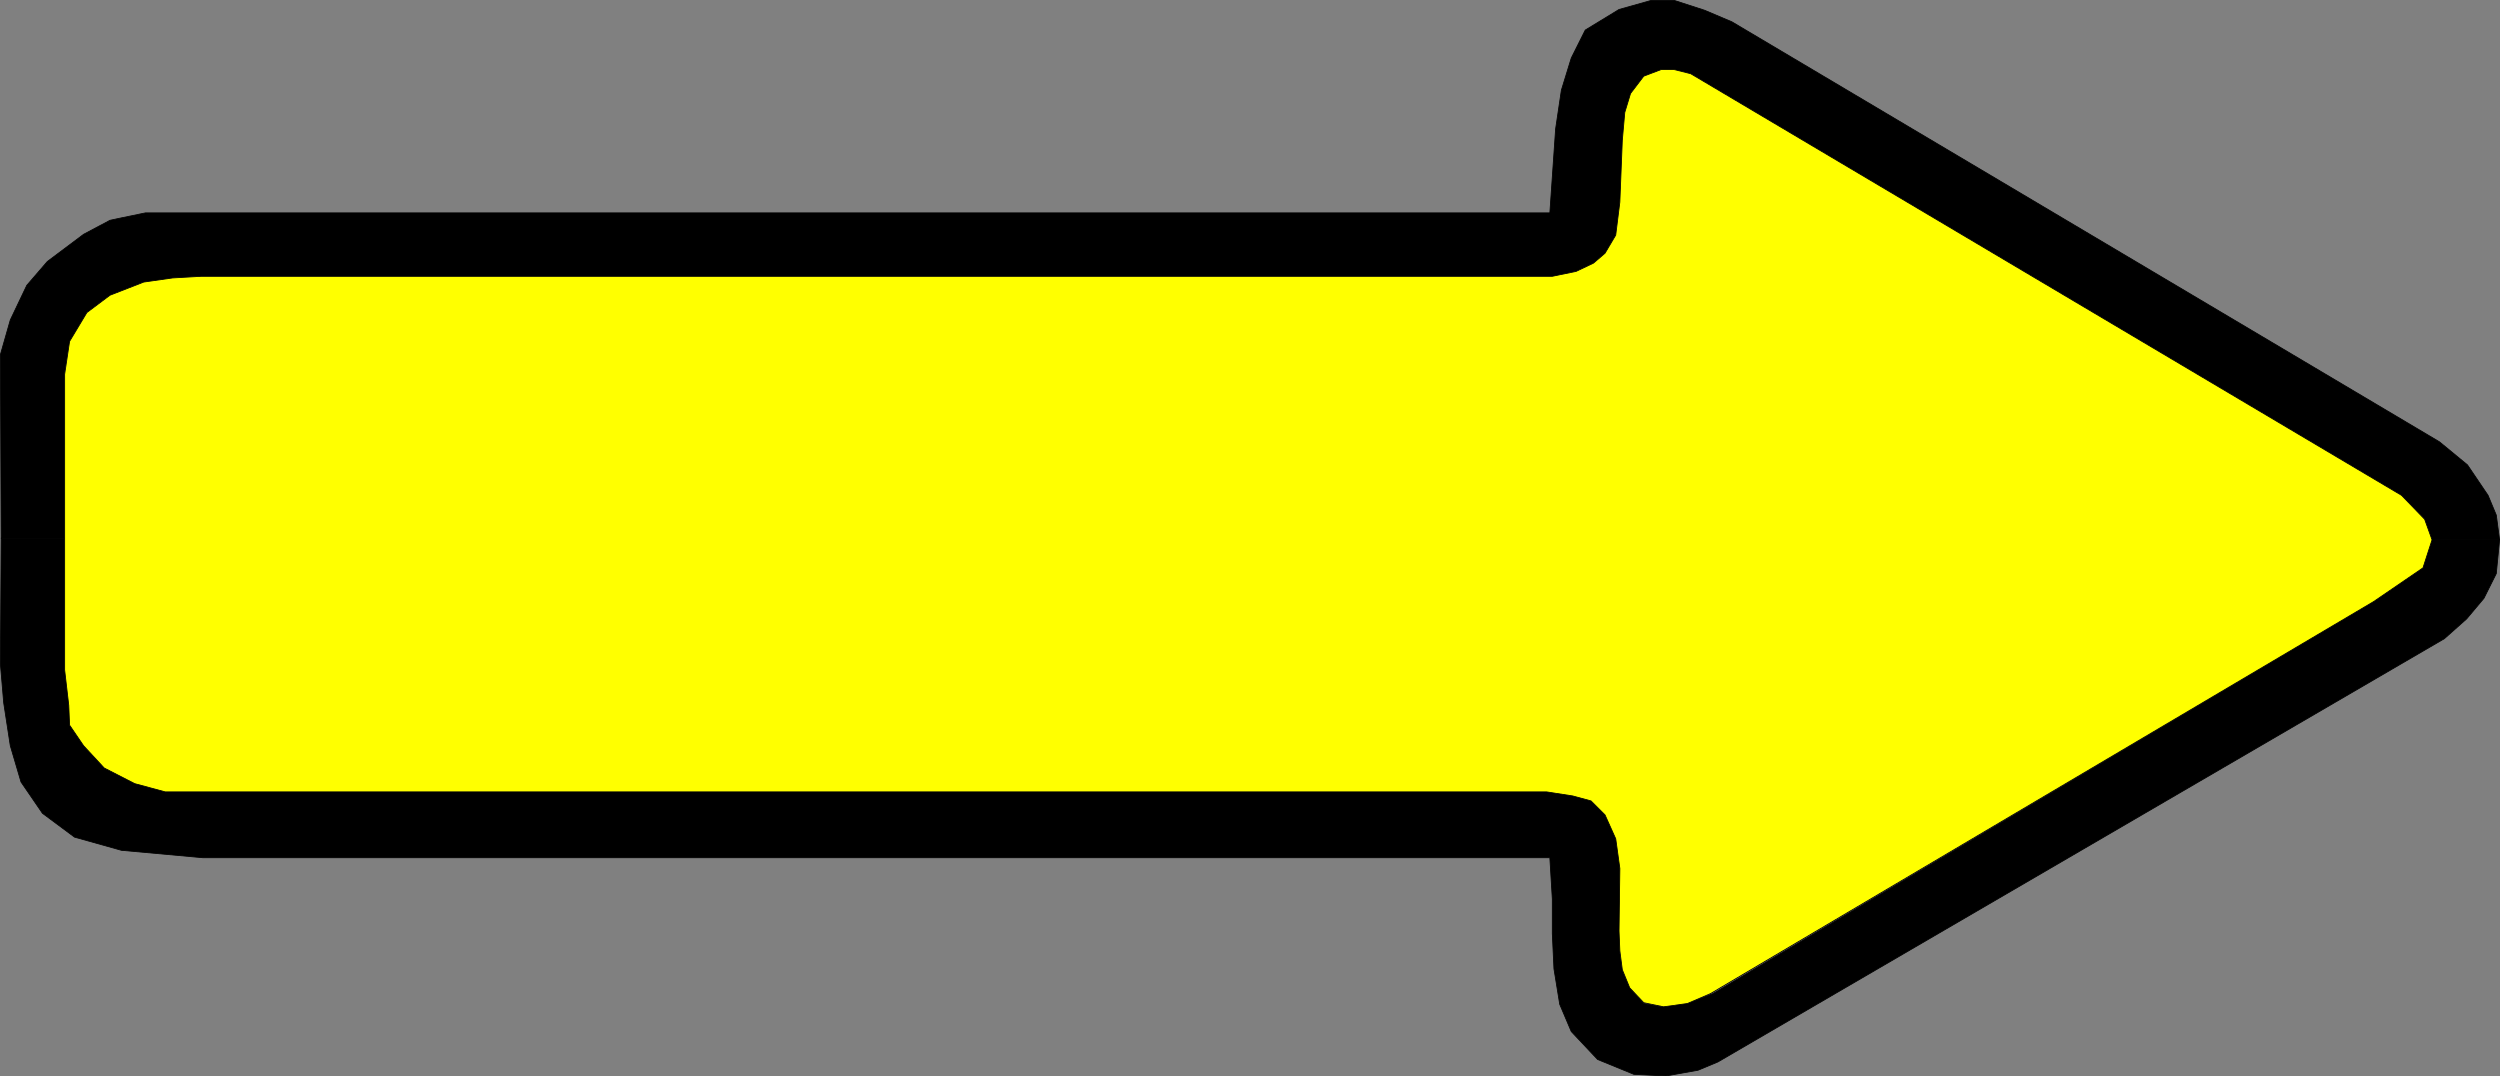
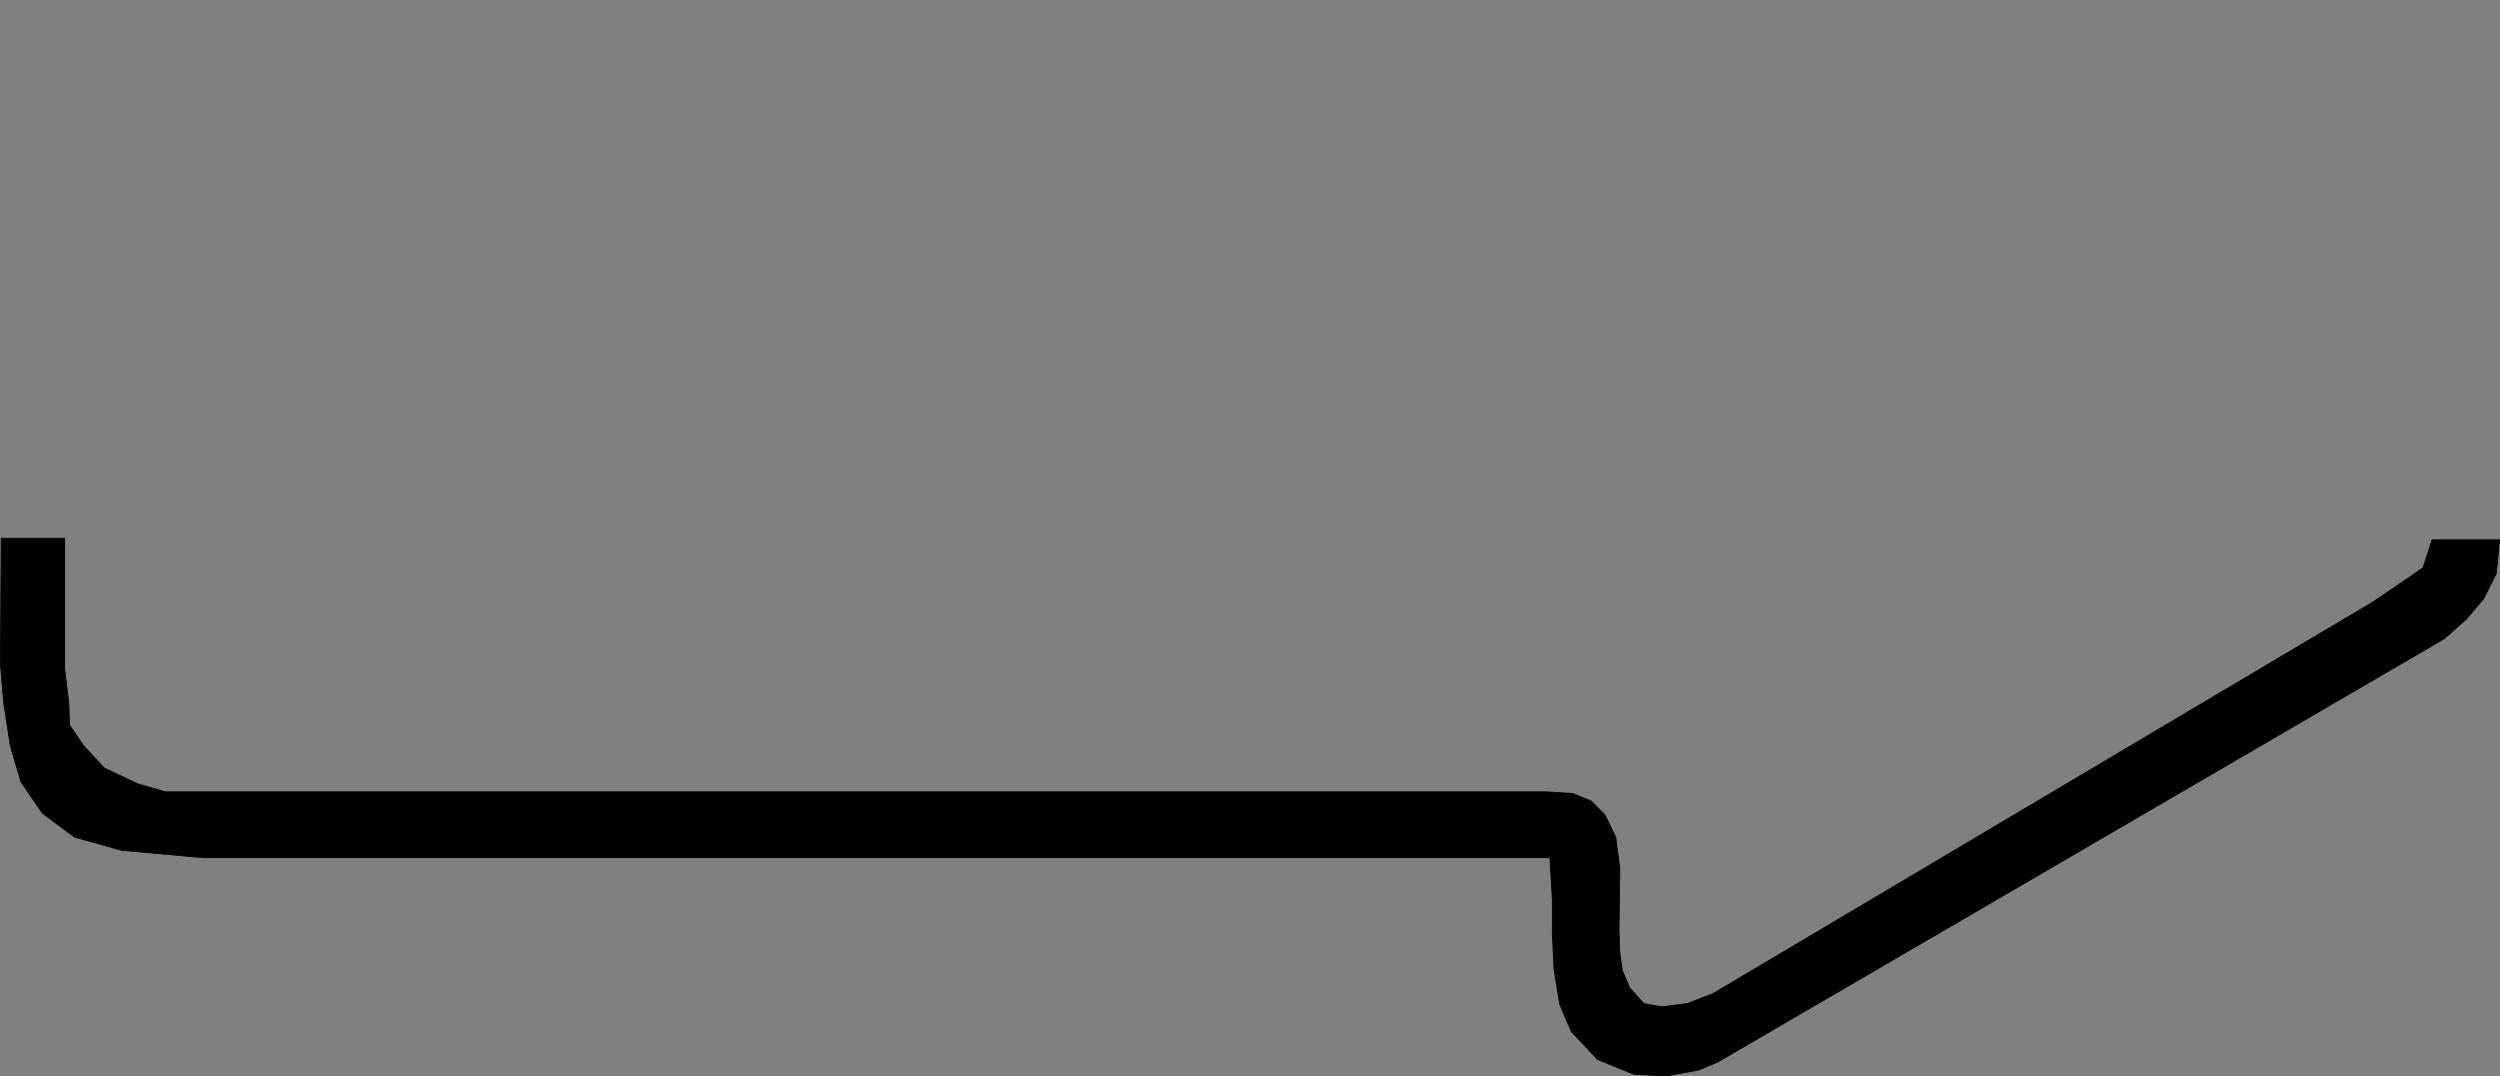
<svg xmlns="http://www.w3.org/2000/svg" xmlns:ns1="http://sodipodi.sourceforge.net/DTD/sodipodi-0.dtd" xmlns:ns2="http://www.inkscape.org/namespaces/inkscape" version="1.0" width="129.766mm" height="55.872mm" id="svg3" ns1:docname="Arrow 1160.wmf">
  <rect width="100%" height="100%" fill="#808080" stroke="none" />
  <ns1:namedview id="namedview3" pagecolor="#ffffff" bordercolor="#000000" borderopacity="0.25" ns2:showpageshadow="2" ns2:pageopacity="0.0" ns2:pagecheckerboard="0" ns2:deskcolor="#d1d1d1" ns2:document-units="mm" />
  <defs id="defs1">
    <pattern id="WMFhbasepattern" patternUnits="userSpaceOnUse" width="6" height="6" x="0" y="0" />
  </defs>
-   <path style="fill:#000000;fill-opacity:1;fill-rule:evenodd;stroke:#000000;stroke-width:0.162px;stroke-linecap:round;stroke-linejoin:round;stroke-miterlimit:4;stroke-dasharray:none;stroke-opacity:1" d="m 490.375,105.907 -0.646,-4.847 -1.616,-3.878 -4.04,-5.978 -5.494,-4.524 -138.814,-82.399 -5.333,-2.262 -5.979,-1.939 h -4.525 l -6.302,1.777 -6.626,4.039 -2.747,5.493 -1.939,6.301 -1.131,7.594 -1.131,16.48 H 28.522 L 23.836,42.735 21.574,43.219 16.402,45.966 9.292,51.298 5.252,55.983 2.02,62.769 0.081,69.555 0.242,105.584 H 12.686 V 72.948 l 0.97,-5.978 3.394,-5.655 4.525,-3.393 6.626,-2.585 5.656,-0.808 4.686,-0.323 H 305.181 l 4.04,-0.969 3.394,-1.616 2.262,-1.939 2.101,-3.554 0.808,-6.463 0.485,-12.441 0.485,-5.17 1.131,-3.716 2.586,-3.393 3.394,-1.293 h 2.586 l 3.232,0.808 139.461,82.722 4.525,4.685 1.454,4.039 z" id="path1" />
  <path style="fill:#000000;fill-opacity:1;fill-rule:evenodd;stroke:#000000;stroke-width:0.162px;stroke-linecap:round;stroke-linejoin:round;stroke-miterlimit:4;stroke-dasharray:none;stroke-opacity:1" d="m 490.375,105.907 h -13.251 l -1.778,5.493 -9.696,6.624 -129.603,76.906 -5.01,1.939 -5.01,0.646 -3.555,-0.646 -2.747,-3.07 -1.454,-3.393 -0.485,-3.393 -0.162,-4.524 0.162,-12.118 -0.808,-6.14 -2.101,-4.362 -2.747,-2.747 -3.555,-1.454 -5.171,-0.323 H 32.401 l -5.494,-1.616 -6.464,-3.07 -4.04,-4.362 -2.747,-4.039 -0.162,-4.362 -0.808,-6.624 V 105.584 H 0.242 l -0.162,24.72 0.646,7.594 1.293,8.401 2.101,7.109 4.202,6.14 6.302,4.685 9.211,2.585 15.998,1.454 H 304.05 l 0.485,8.078 v 6.786 l 0.323,6.947 1.131,6.947 2.262,5.332 5.171,5.493 7.11,2.908 6.302,0.323 6.302,-1.131 3.878,-1.616 142.531,-83.046 4.363,-3.878 3.394,-4.039 2.424,-4.847 z" id="path2" />
-   <path style="fill:#ffff00;fill-opacity:1;fill-rule:evenodd;stroke:#000000;stroke-width:0.162px;stroke-linecap:round;stroke-linejoin:round;stroke-miterlimit:4;stroke-dasharray:none;stroke-opacity:1" d="m 477.123,105.907 -1.454,-4.039 -4.525,-4.685 -139.461,-82.722 -3.232,-0.808 h -2.586 l -3.394,1.293 -2.586,3.393 -1.131,3.716 -0.485,5.493 -0.485,12.118 -0.808,6.463 -2.101,3.554 -2.262,1.939 -3.394,1.616 -4.686,0.969 H 39.511 l -5.656,0.323 -5.656,0.808 -6.626,2.585 -4.525,3.393 -3.394,5.655 -0.97,6.463 v 32.152 25.851 l 0.808,6.947 0.162,3.878 2.747,4.039 4.04,4.362 5.979,3.07 5.979,1.616 H 303.404 l 5.171,0.808 3.555,0.969 2.747,2.747 2.101,4.685 0.808,5.816 -0.162,12.279 0.162,3.878 0.485,3.716 1.454,3.554 2.747,2.908 3.878,0.808 4.686,-0.646 4.525,-1.939 130.088,-76.906 9.696,-6.624 z" id="path3" />
</svg>